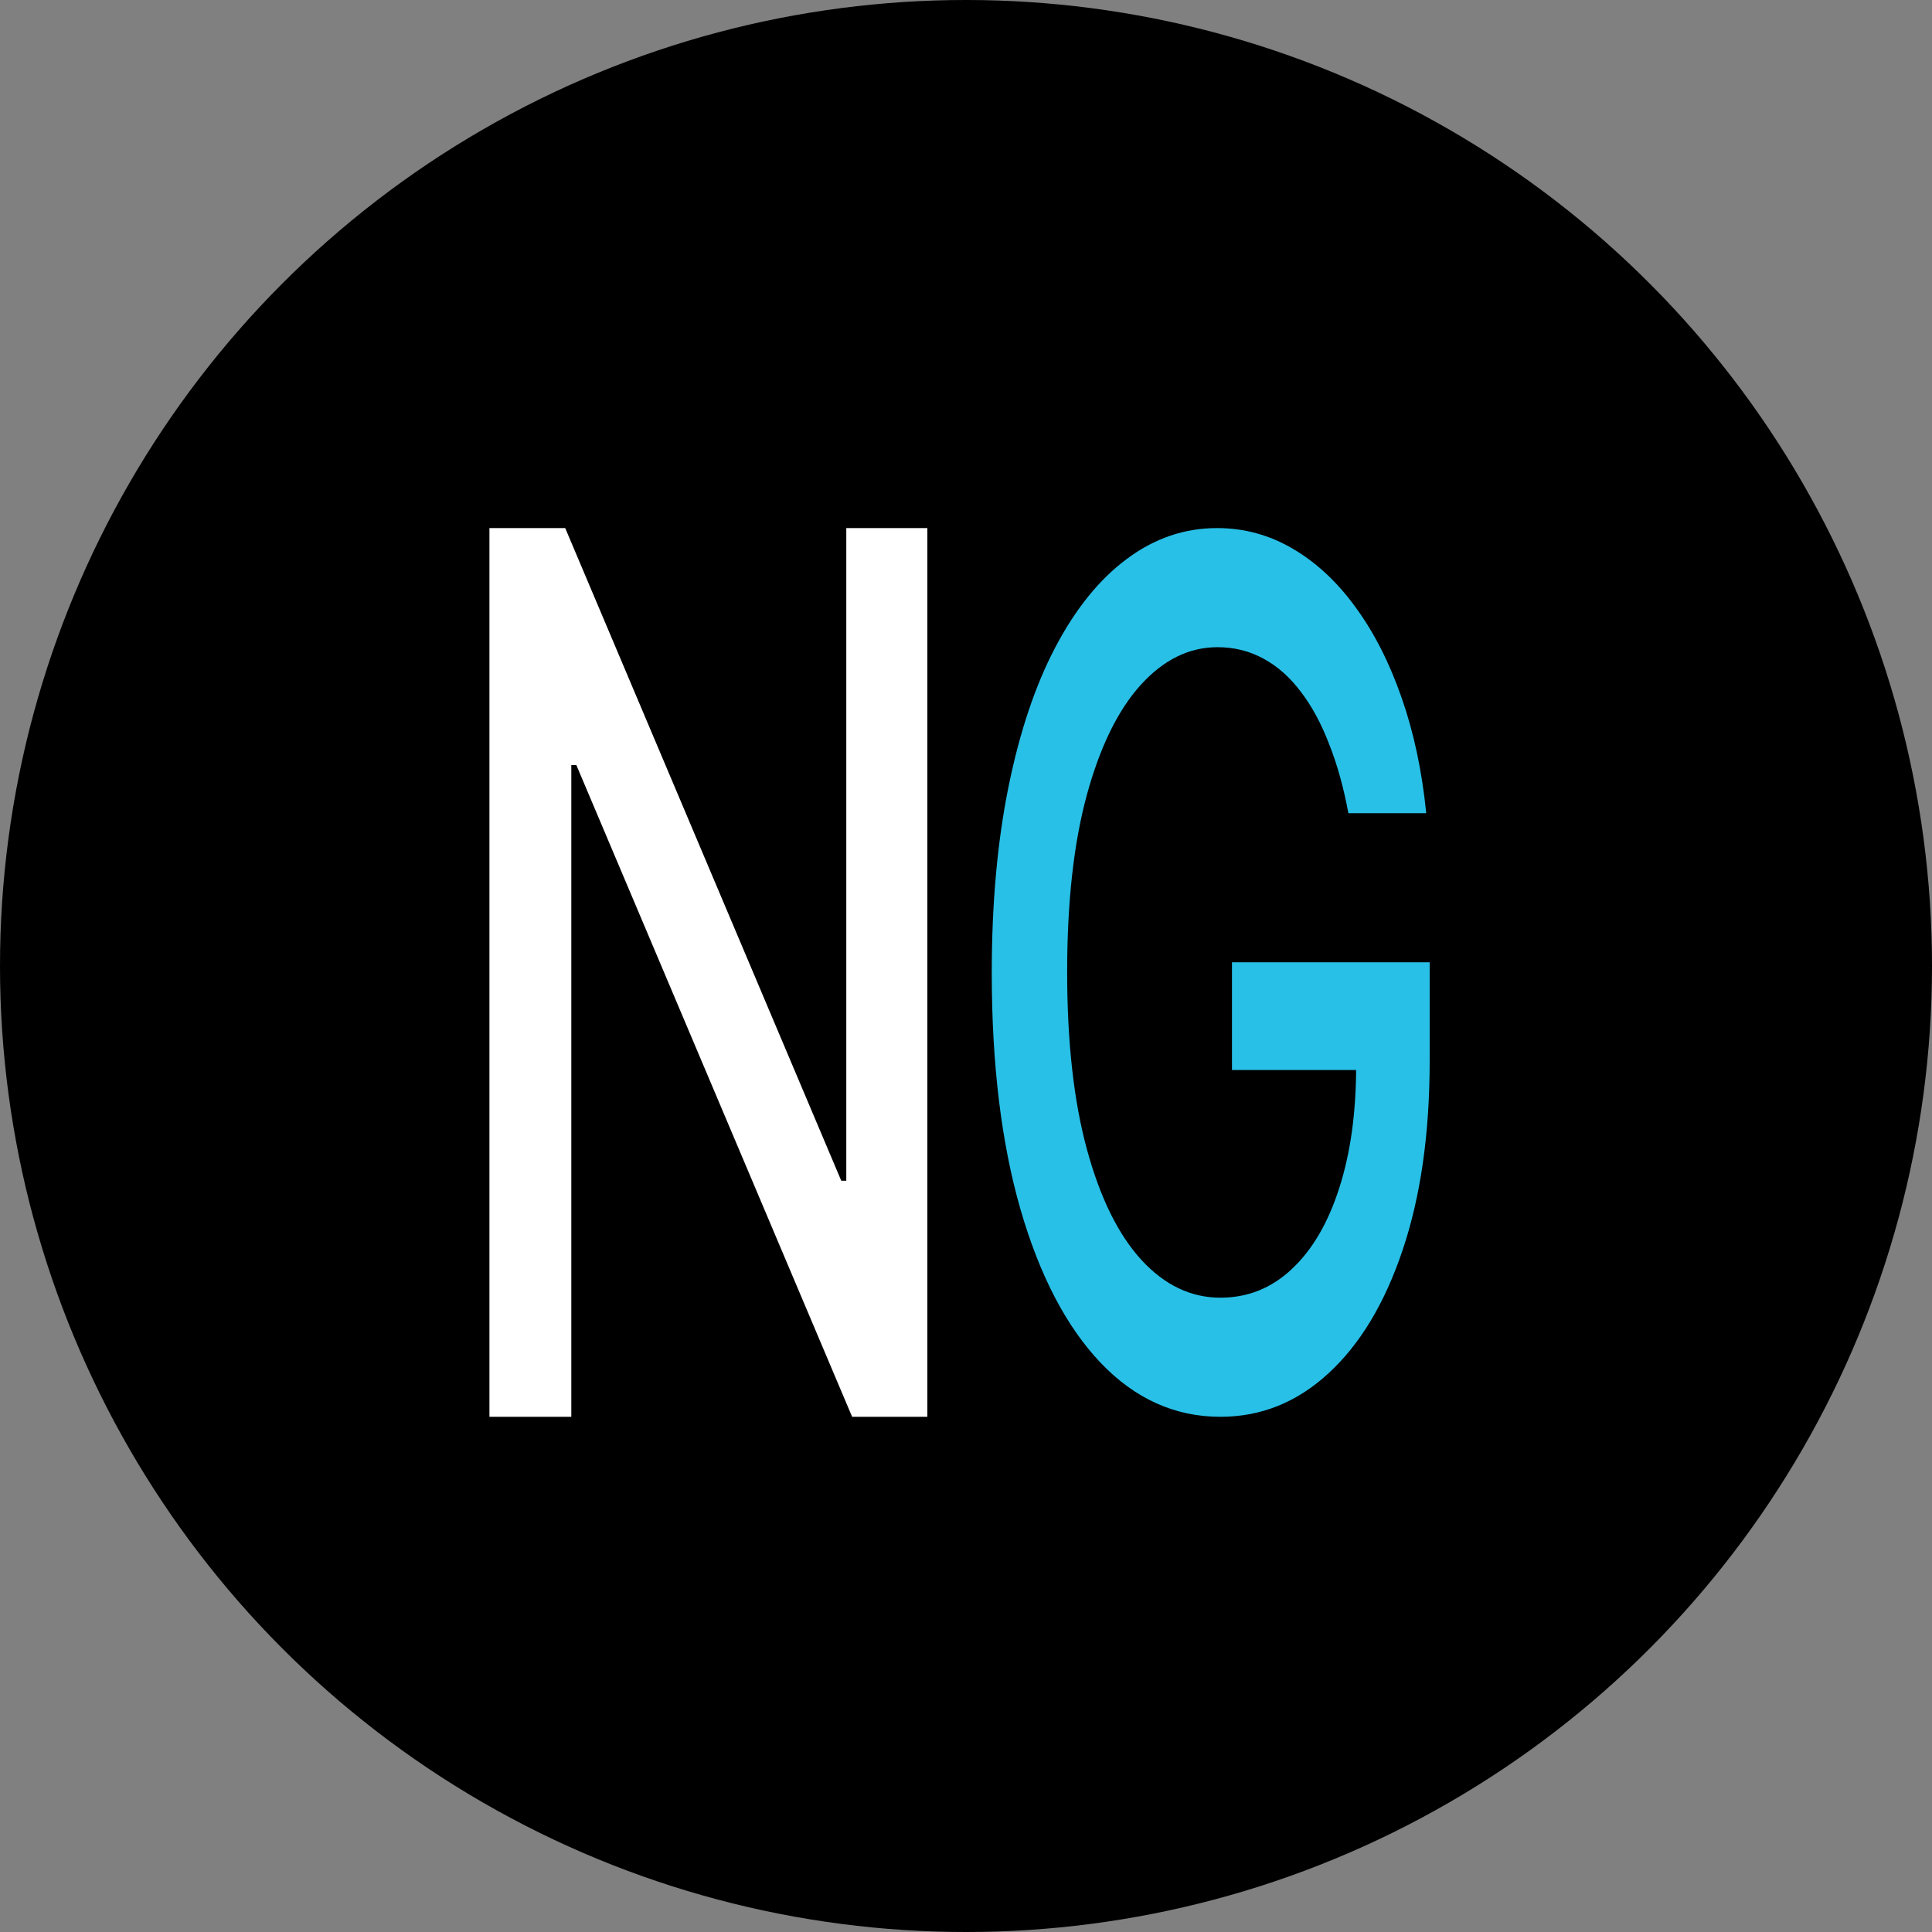
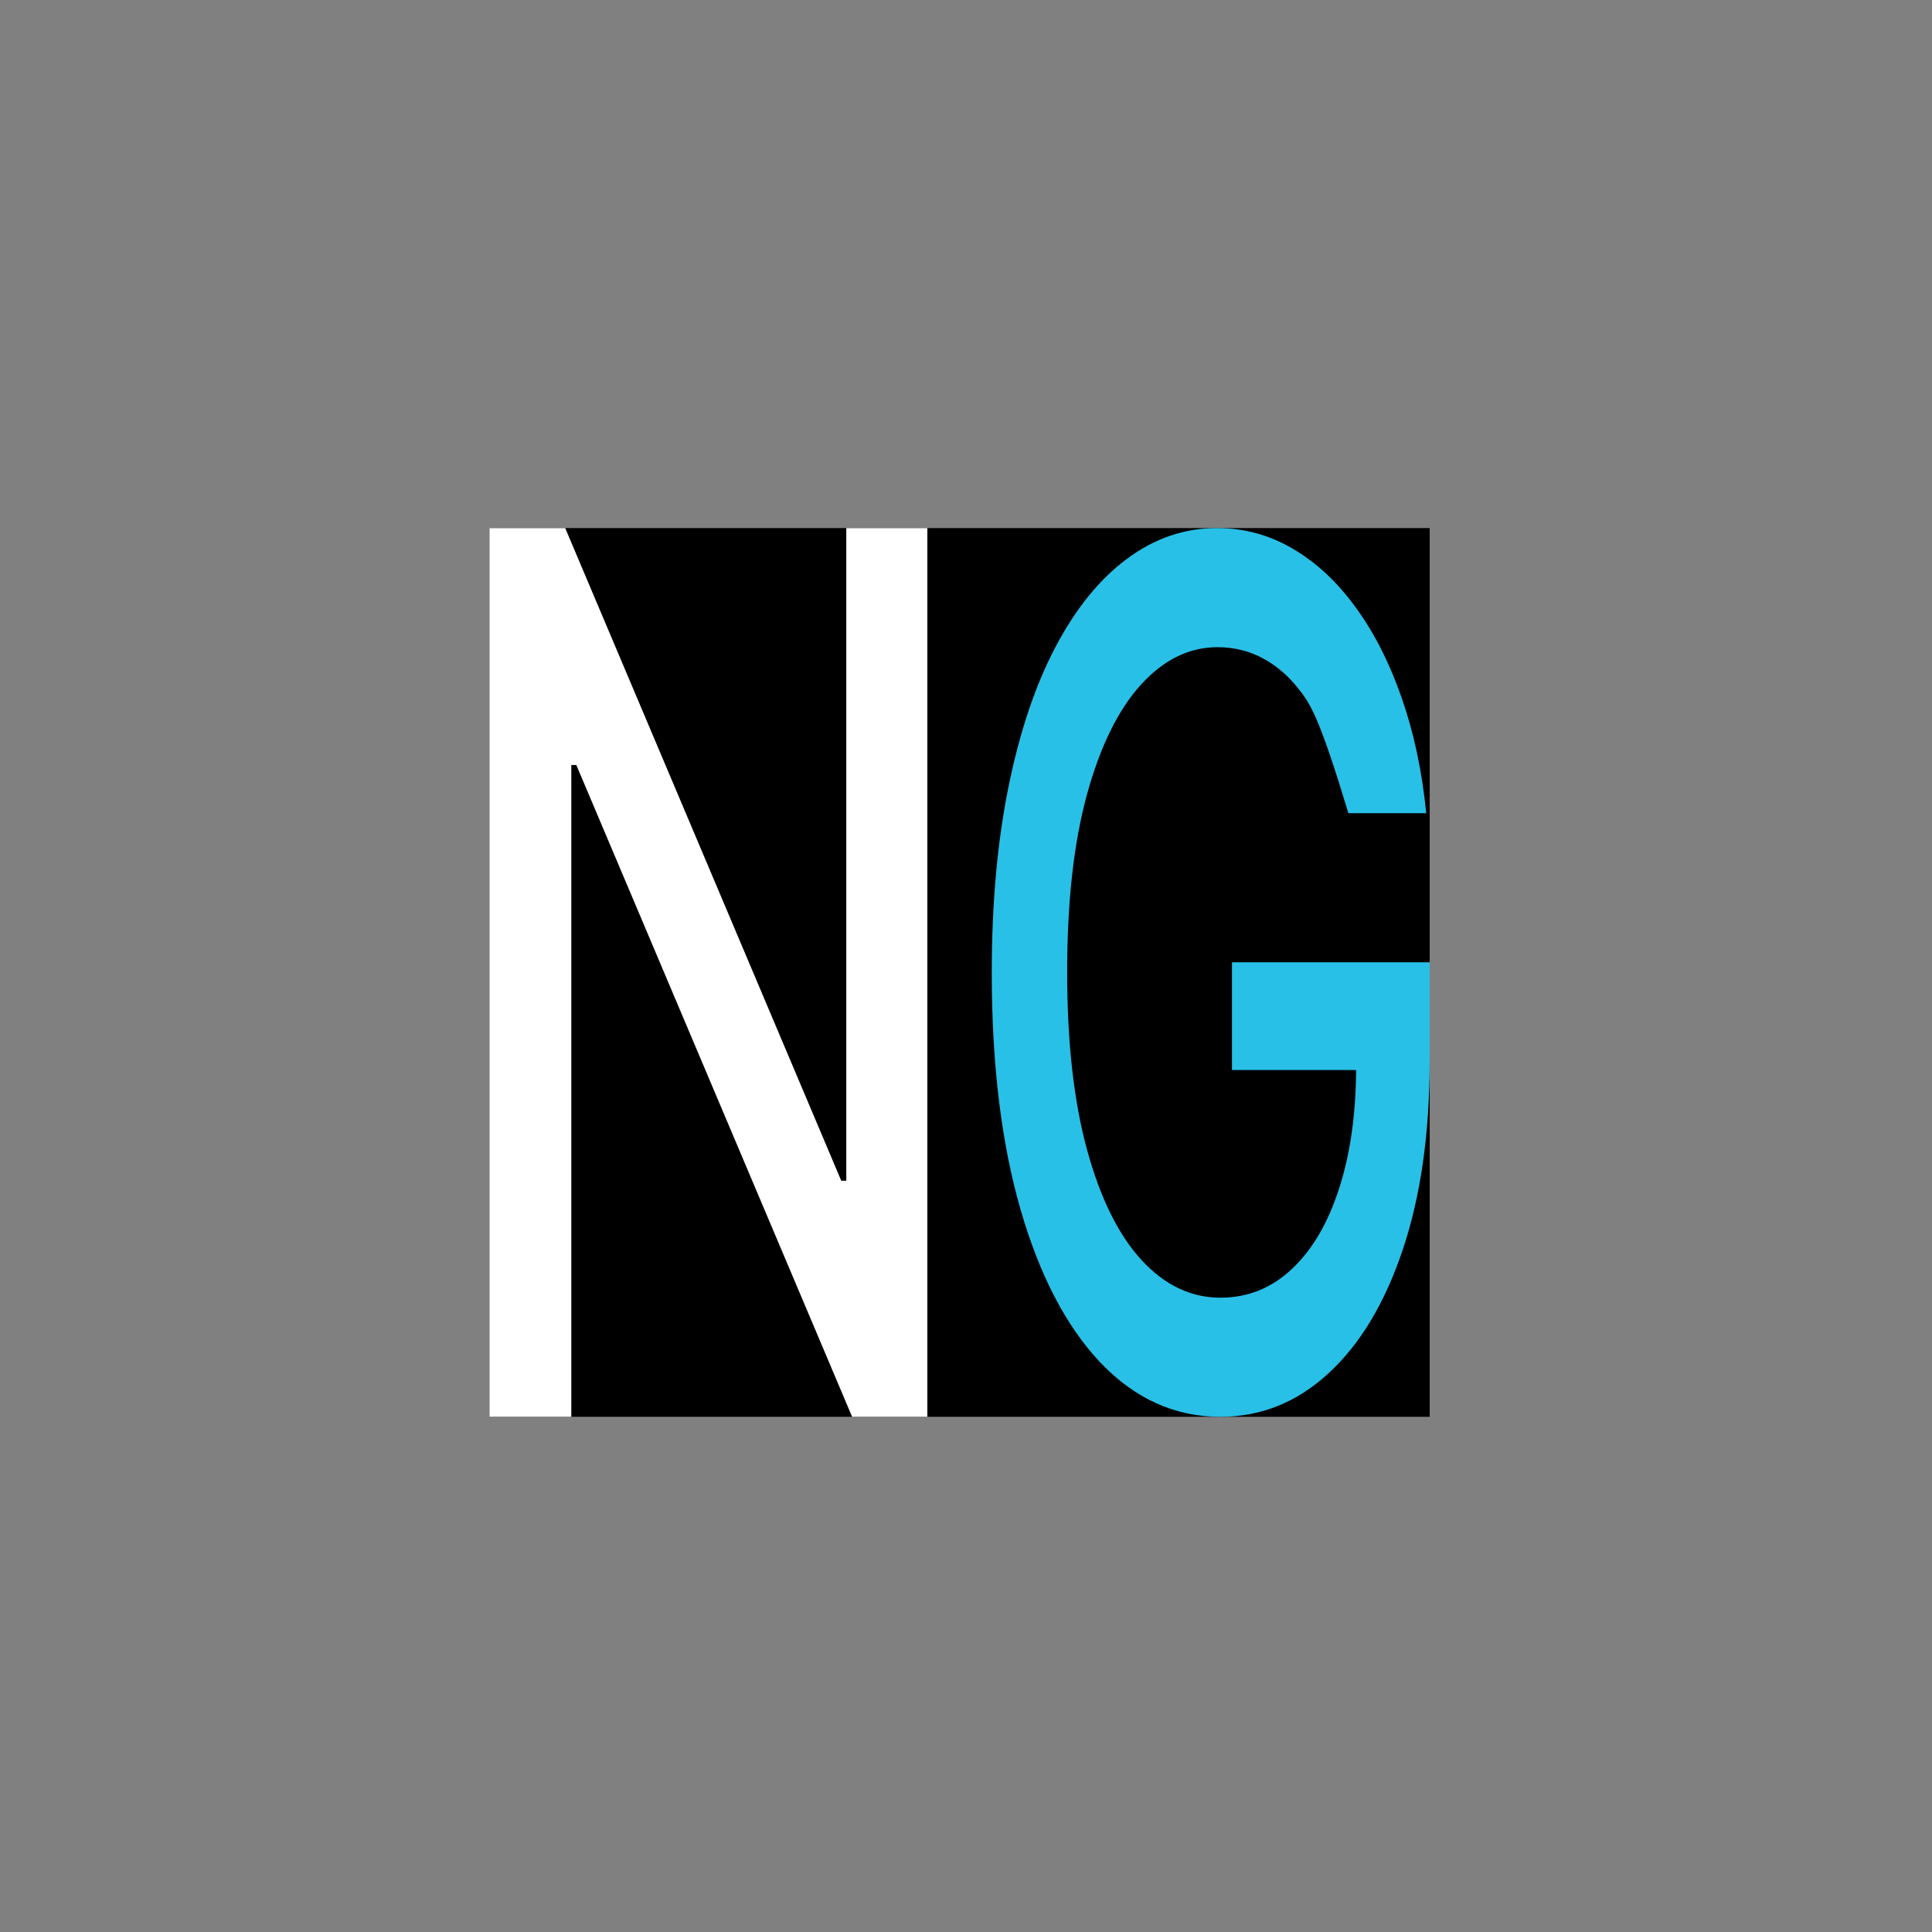
<svg xmlns="http://www.w3.org/2000/svg" width="150" height="150" viewBox="0 0 150 150" fill="none">
  <rect x="0" y="0" width="150" height="150" fill="#808080" stroke="none" />
-   <circle cx="75" cy="75" r="75" fill="black" />
  <rect width="73" height="69" transform="translate(38 41)" fill="black" />
  <path d="M72 41V110H66.159L44.746 59.395H44.356V110H38V41H43.883L65.315 91.672H65.706V41H72Z" fill="white" />
-   <path d="M104.688 63.136C104.32 61.147 103.824 59.365 103.201 57.791C102.591 56.195 101.86 54.839 101.008 53.724C100.156 52.587 99.184 51.724 98.09 51.134C97.01 50.543 95.821 50.248 94.524 50.248C92.325 50.248 90.342 51.221 88.575 53.167C86.808 55.113 85.409 57.966 84.38 61.726C83.363 65.465 82.854 70.045 82.854 75.467C82.854 80.911 83.369 85.513 84.399 89.274C85.428 93.034 86.84 95.887 88.632 97.833C90.425 99.779 92.465 100.752 94.753 100.752C96.876 100.752 98.726 100.009 100.302 98.522C101.891 97.035 103.118 94.936 103.983 92.225C104.86 89.492 105.291 86.382 105.291 82.688L105.289 83.076H95.65V74.713H111V82.354C111 87.995 110.301 92.892 108.902 97.046C107.517 101.178 105.597 104.37 103.144 106.622C100.703 108.874 97.906 110 94.753 110C91.219 110 88.117 108.601 85.448 105.802C82.791 103.004 80.719 99.036 79.231 93.898C77.744 88.738 77 82.616 77 75.533C77 70.176 77.432 65.366 78.297 61.103C79.161 56.84 80.375 53.221 81.939 50.248C83.515 47.253 85.365 44.968 87.488 43.394C89.624 41.798 91.956 41 94.486 41C96.597 41 98.561 41.536 100.379 42.607C102.209 43.678 103.836 45.198 105.26 47.165C106.697 49.133 107.885 51.472 108.826 54.184C109.767 56.873 110.403 59.857 110.733 63.136H104.688Z" fill="#28C0E7" />
+   <path d="M104.688 63.136C102.591 56.195 101.86 54.839 101.008 53.724C100.156 52.587 99.184 51.724 98.09 51.134C97.01 50.543 95.821 50.248 94.524 50.248C92.325 50.248 90.342 51.221 88.575 53.167C86.808 55.113 85.409 57.966 84.38 61.726C83.363 65.465 82.854 70.045 82.854 75.467C82.854 80.911 83.369 85.513 84.399 89.274C85.428 93.034 86.84 95.887 88.632 97.833C90.425 99.779 92.465 100.752 94.753 100.752C96.876 100.752 98.726 100.009 100.302 98.522C101.891 97.035 103.118 94.936 103.983 92.225C104.86 89.492 105.291 86.382 105.291 82.688L105.289 83.076H95.65V74.713H111V82.354C111 87.995 110.301 92.892 108.902 97.046C107.517 101.178 105.597 104.37 103.144 106.622C100.703 108.874 97.906 110 94.753 110C91.219 110 88.117 108.601 85.448 105.802C82.791 103.004 80.719 99.036 79.231 93.898C77.744 88.738 77 82.616 77 75.533C77 70.176 77.432 65.366 78.297 61.103C79.161 56.84 80.375 53.221 81.939 50.248C83.515 47.253 85.365 44.968 87.488 43.394C89.624 41.798 91.956 41 94.486 41C96.597 41 98.561 41.536 100.379 42.607C102.209 43.678 103.836 45.198 105.26 47.165C106.697 49.133 107.885 51.472 108.826 54.184C109.767 56.873 110.403 59.857 110.733 63.136H104.688Z" fill="#28C0E7" />
</svg>